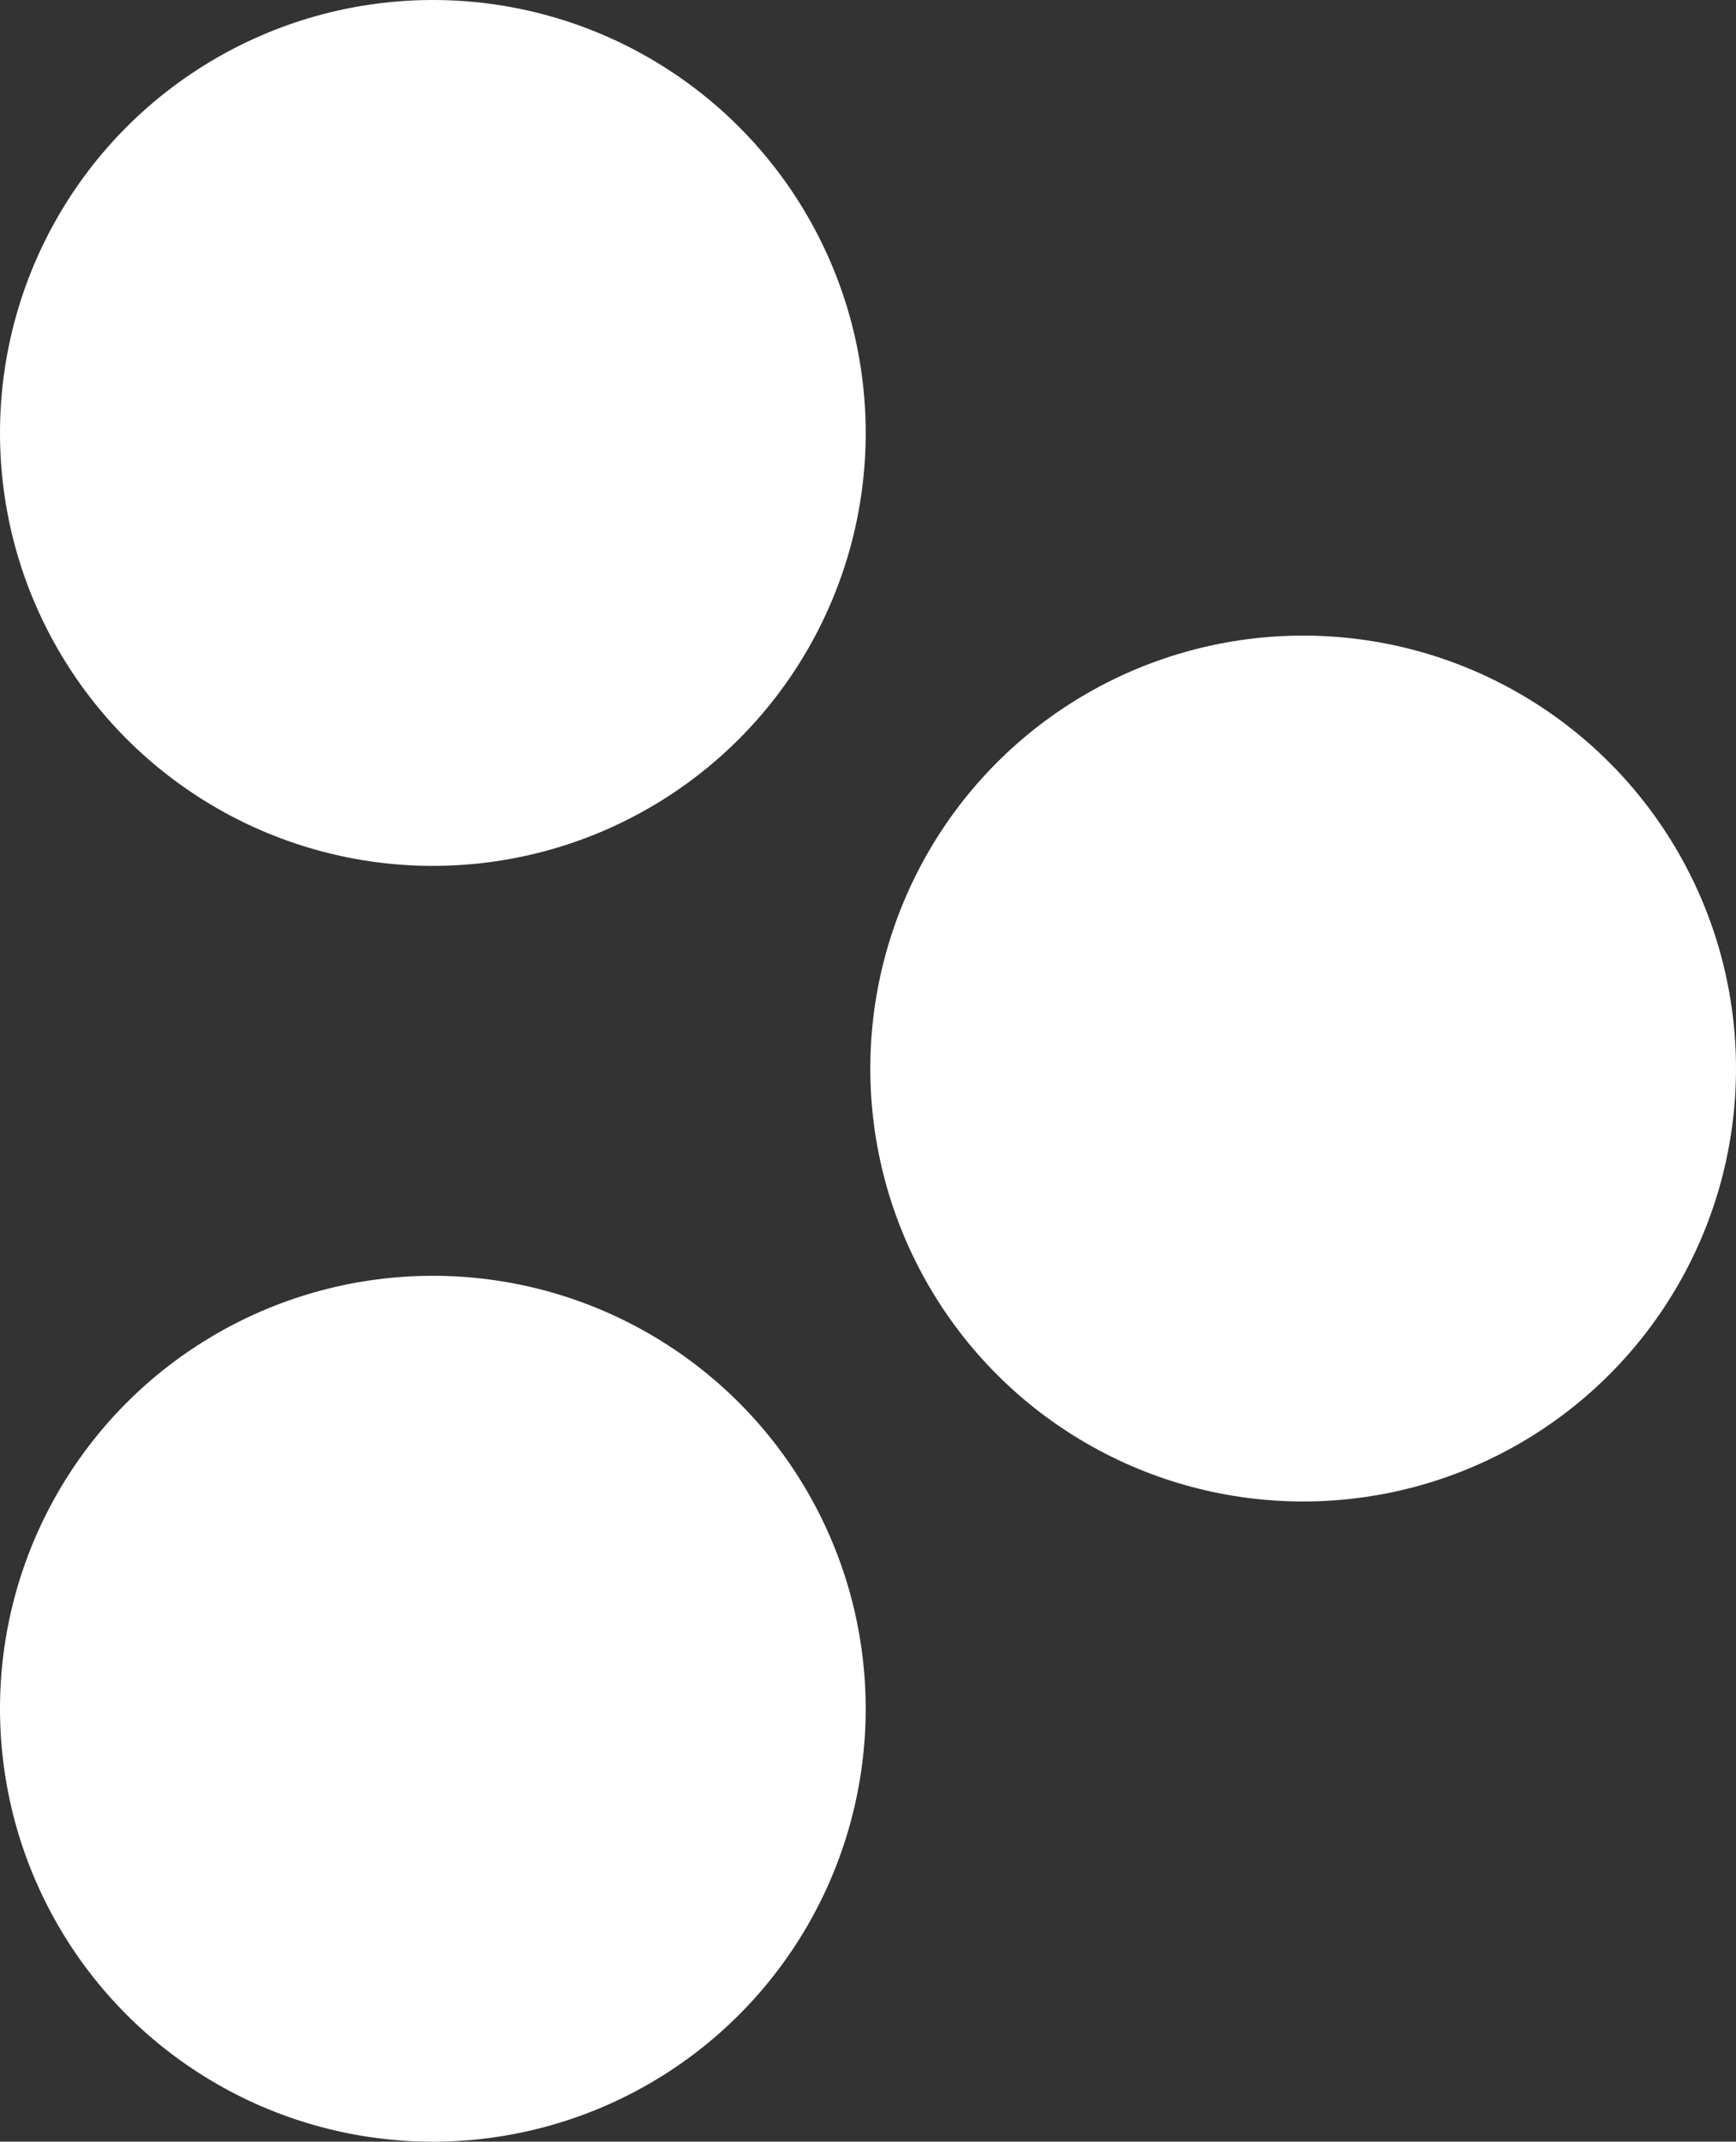
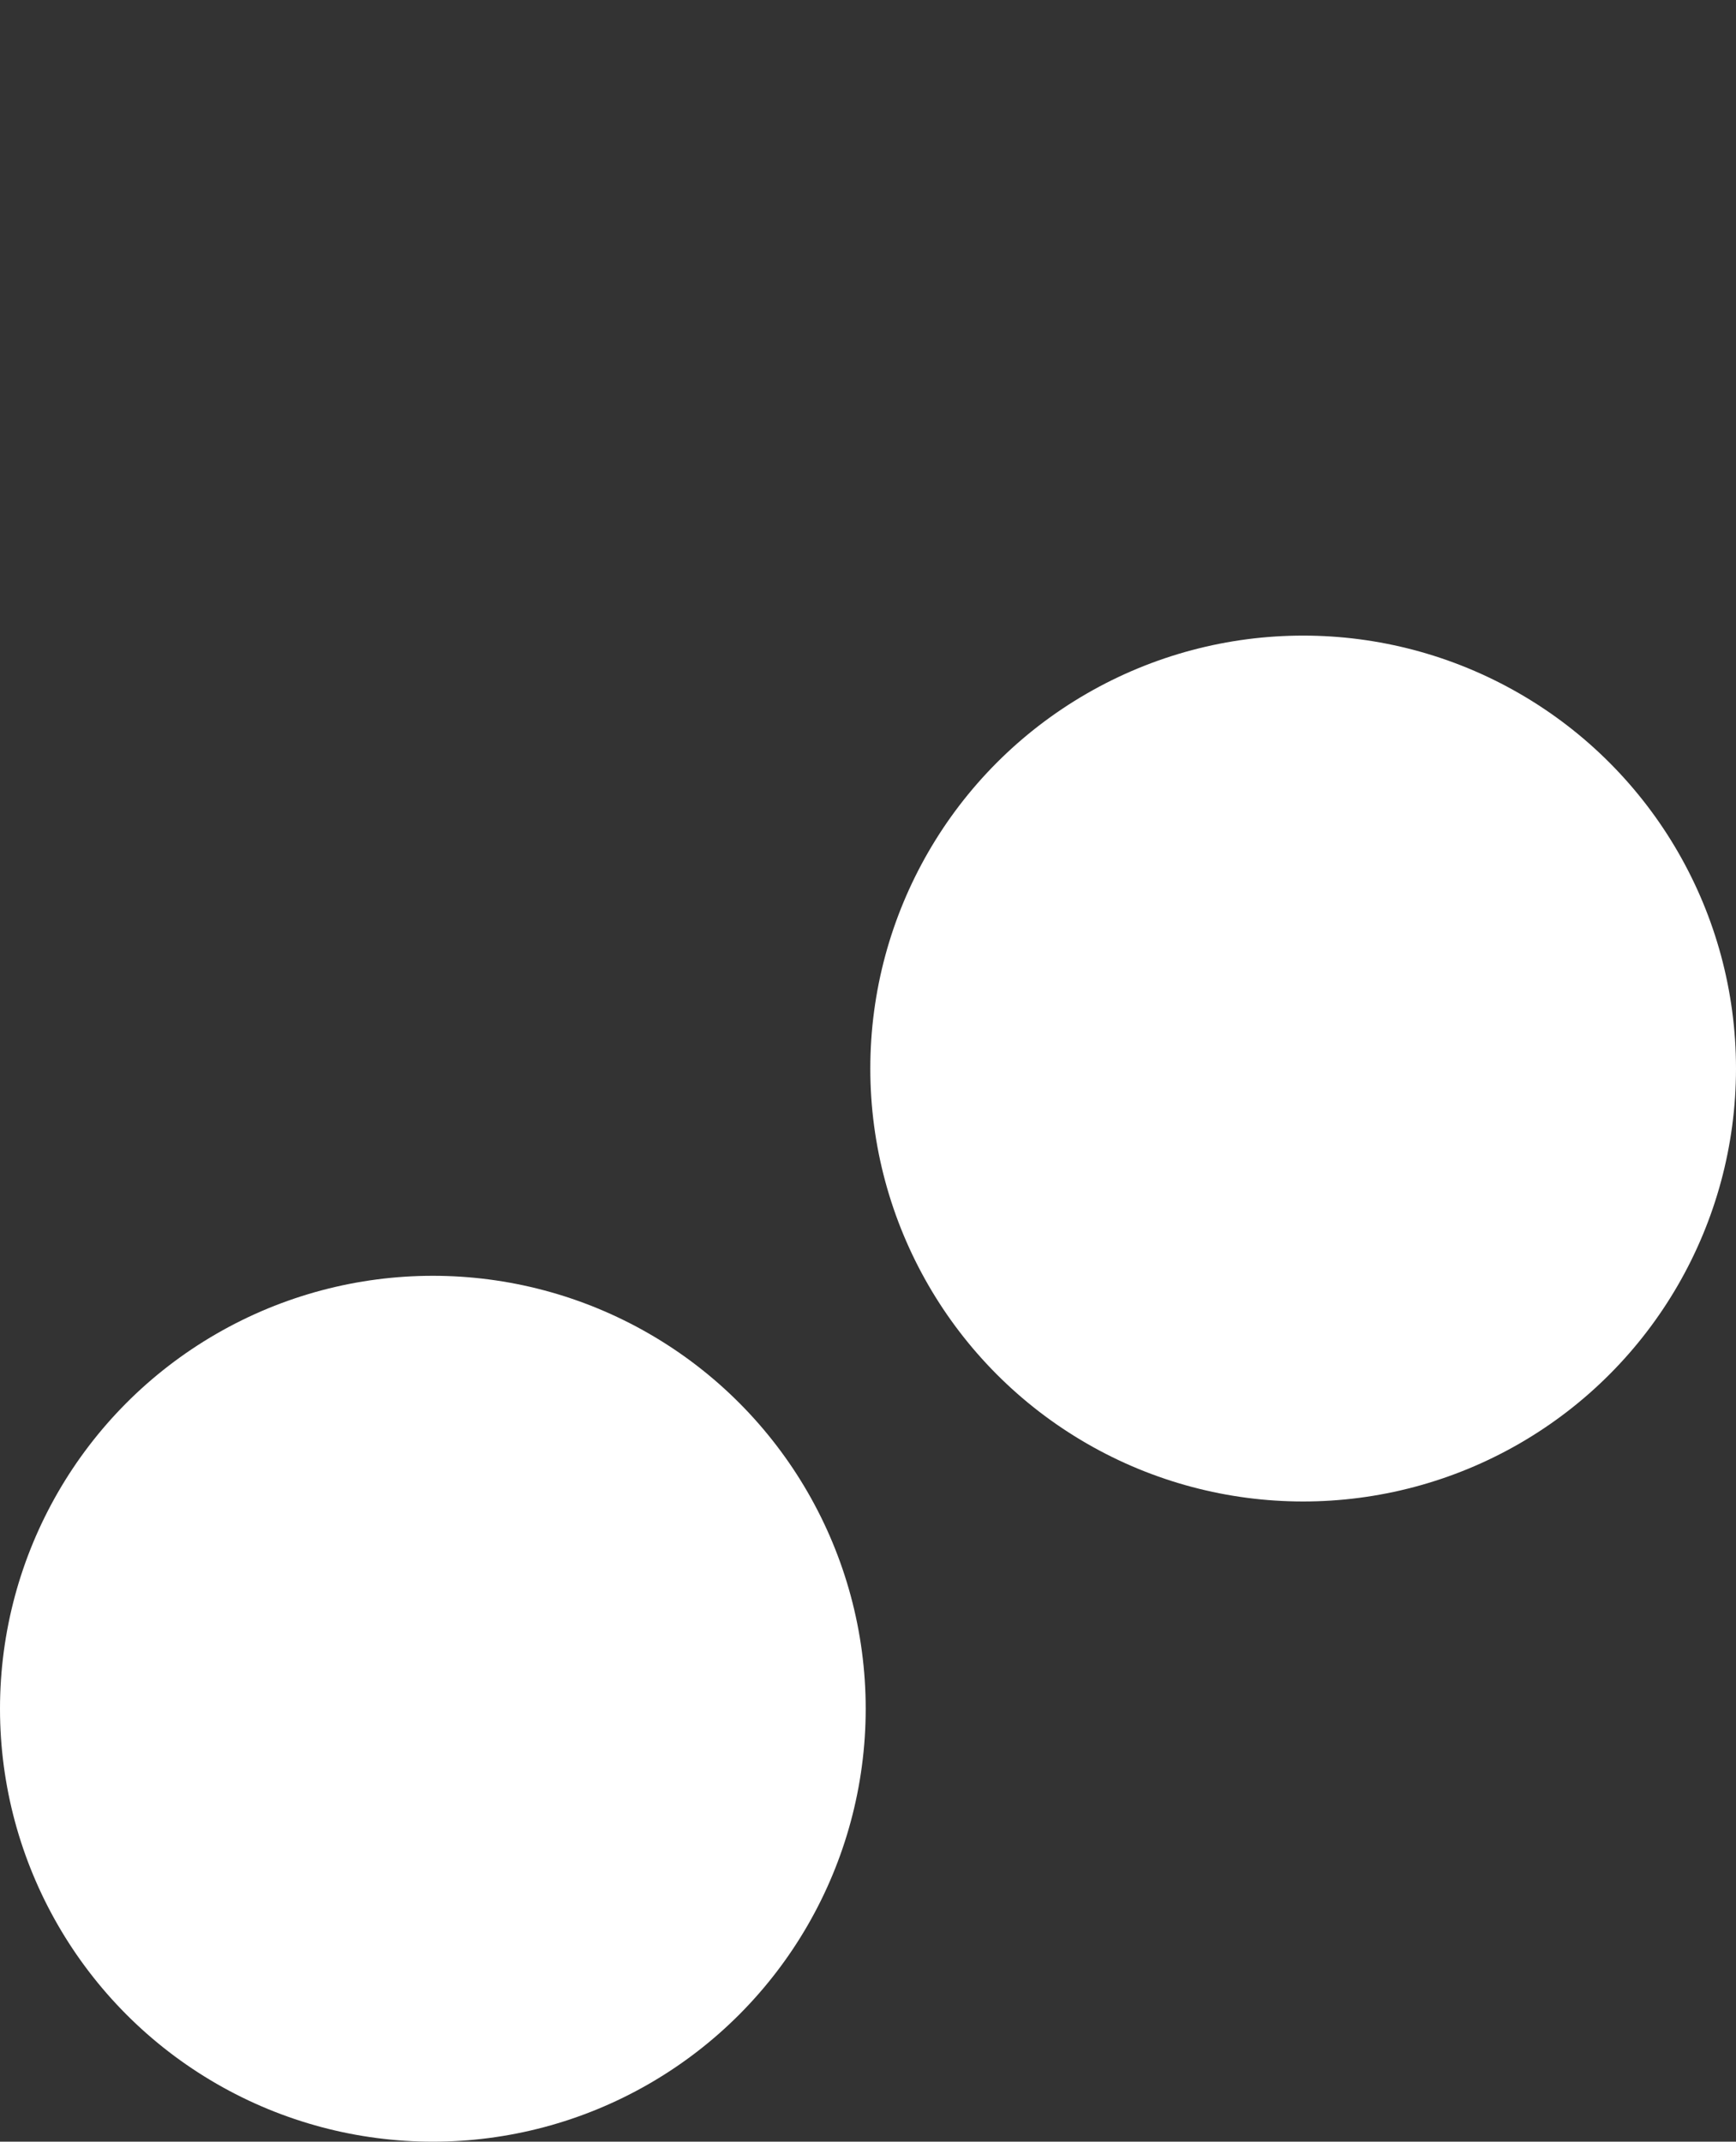
<svg xmlns="http://www.w3.org/2000/svg" id="Layer_2" version="1.1" viewBox="0 0 37.7 46.5">
  <rect x="0" y="0" width="37.7" height="46.5" fill="#333333" stroke="none" />
  <defs>
    <style>
      .st0 {
        fill: #fff;
      }
    </style>
  </defs>
  <g id="Capa_2">
    <g>
-       <circle class="st0" cx="9.4" cy="9.4" r="9.4" />
      <circle class="st0" cx="9.4" cy="37.1" r="9.4" />
    </g>
    <circle class="st0" cx="28.3" cy="23.2" r="9.4" />
  </g>
</svg>